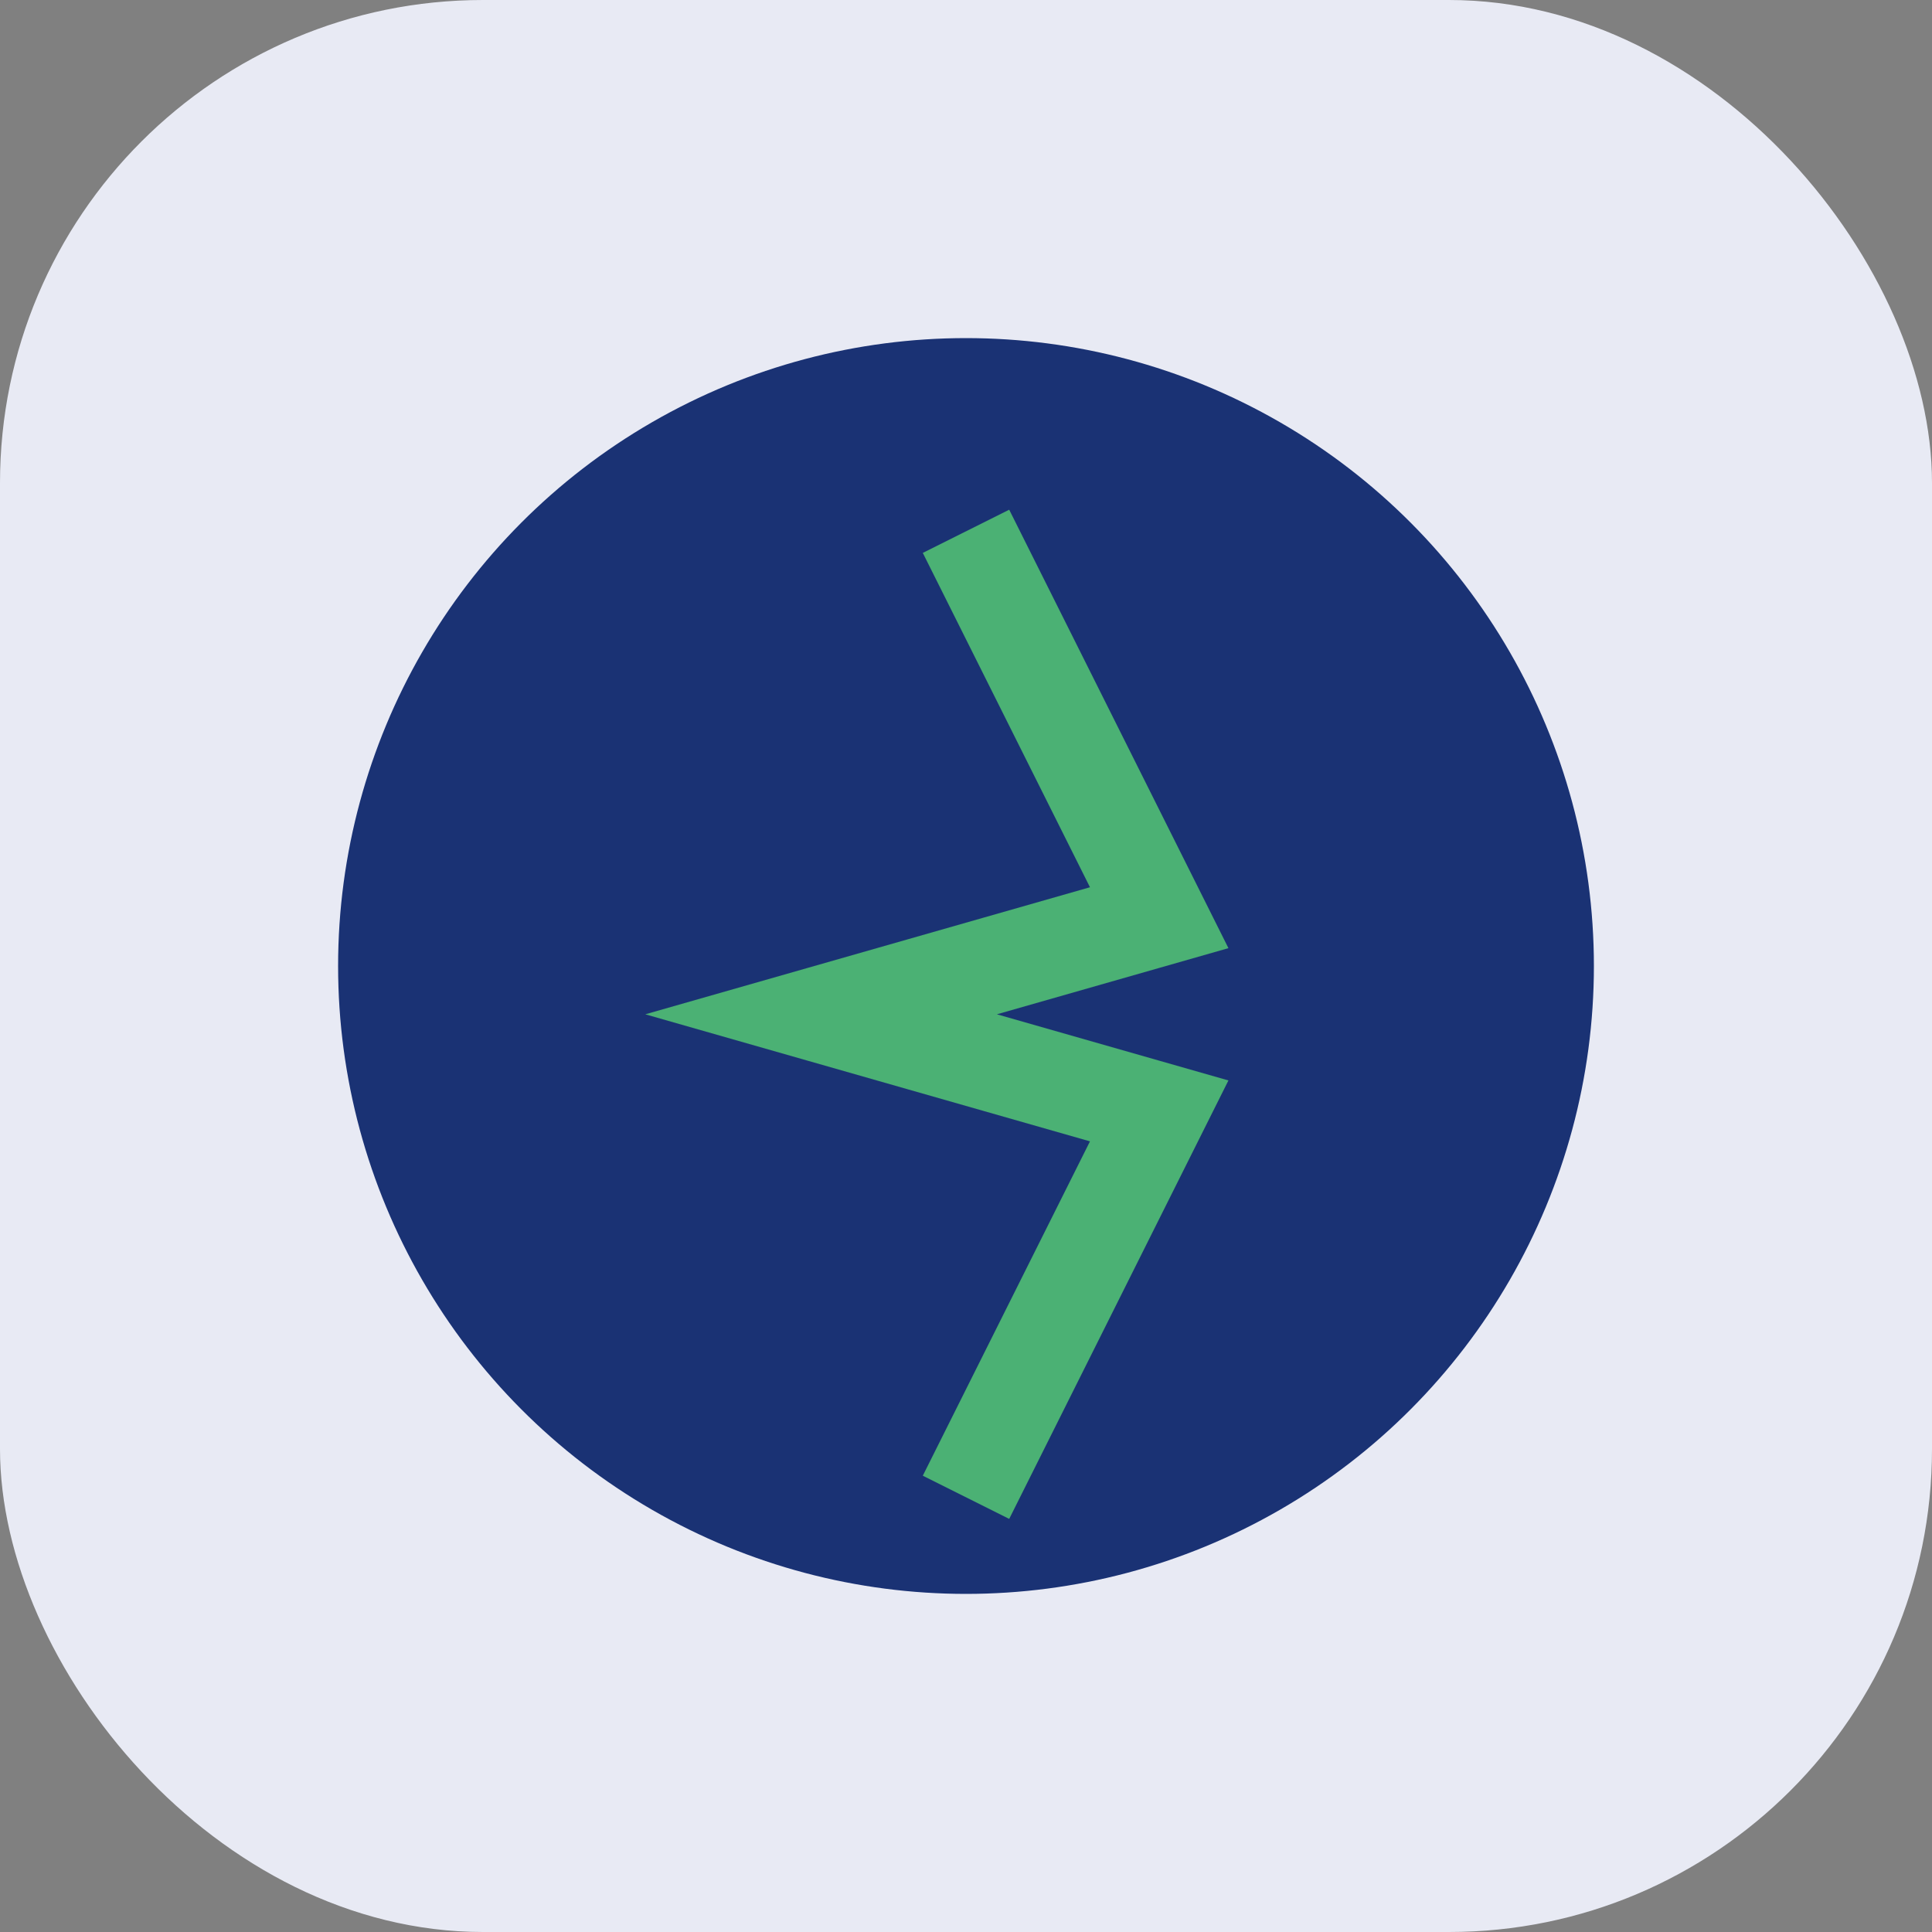
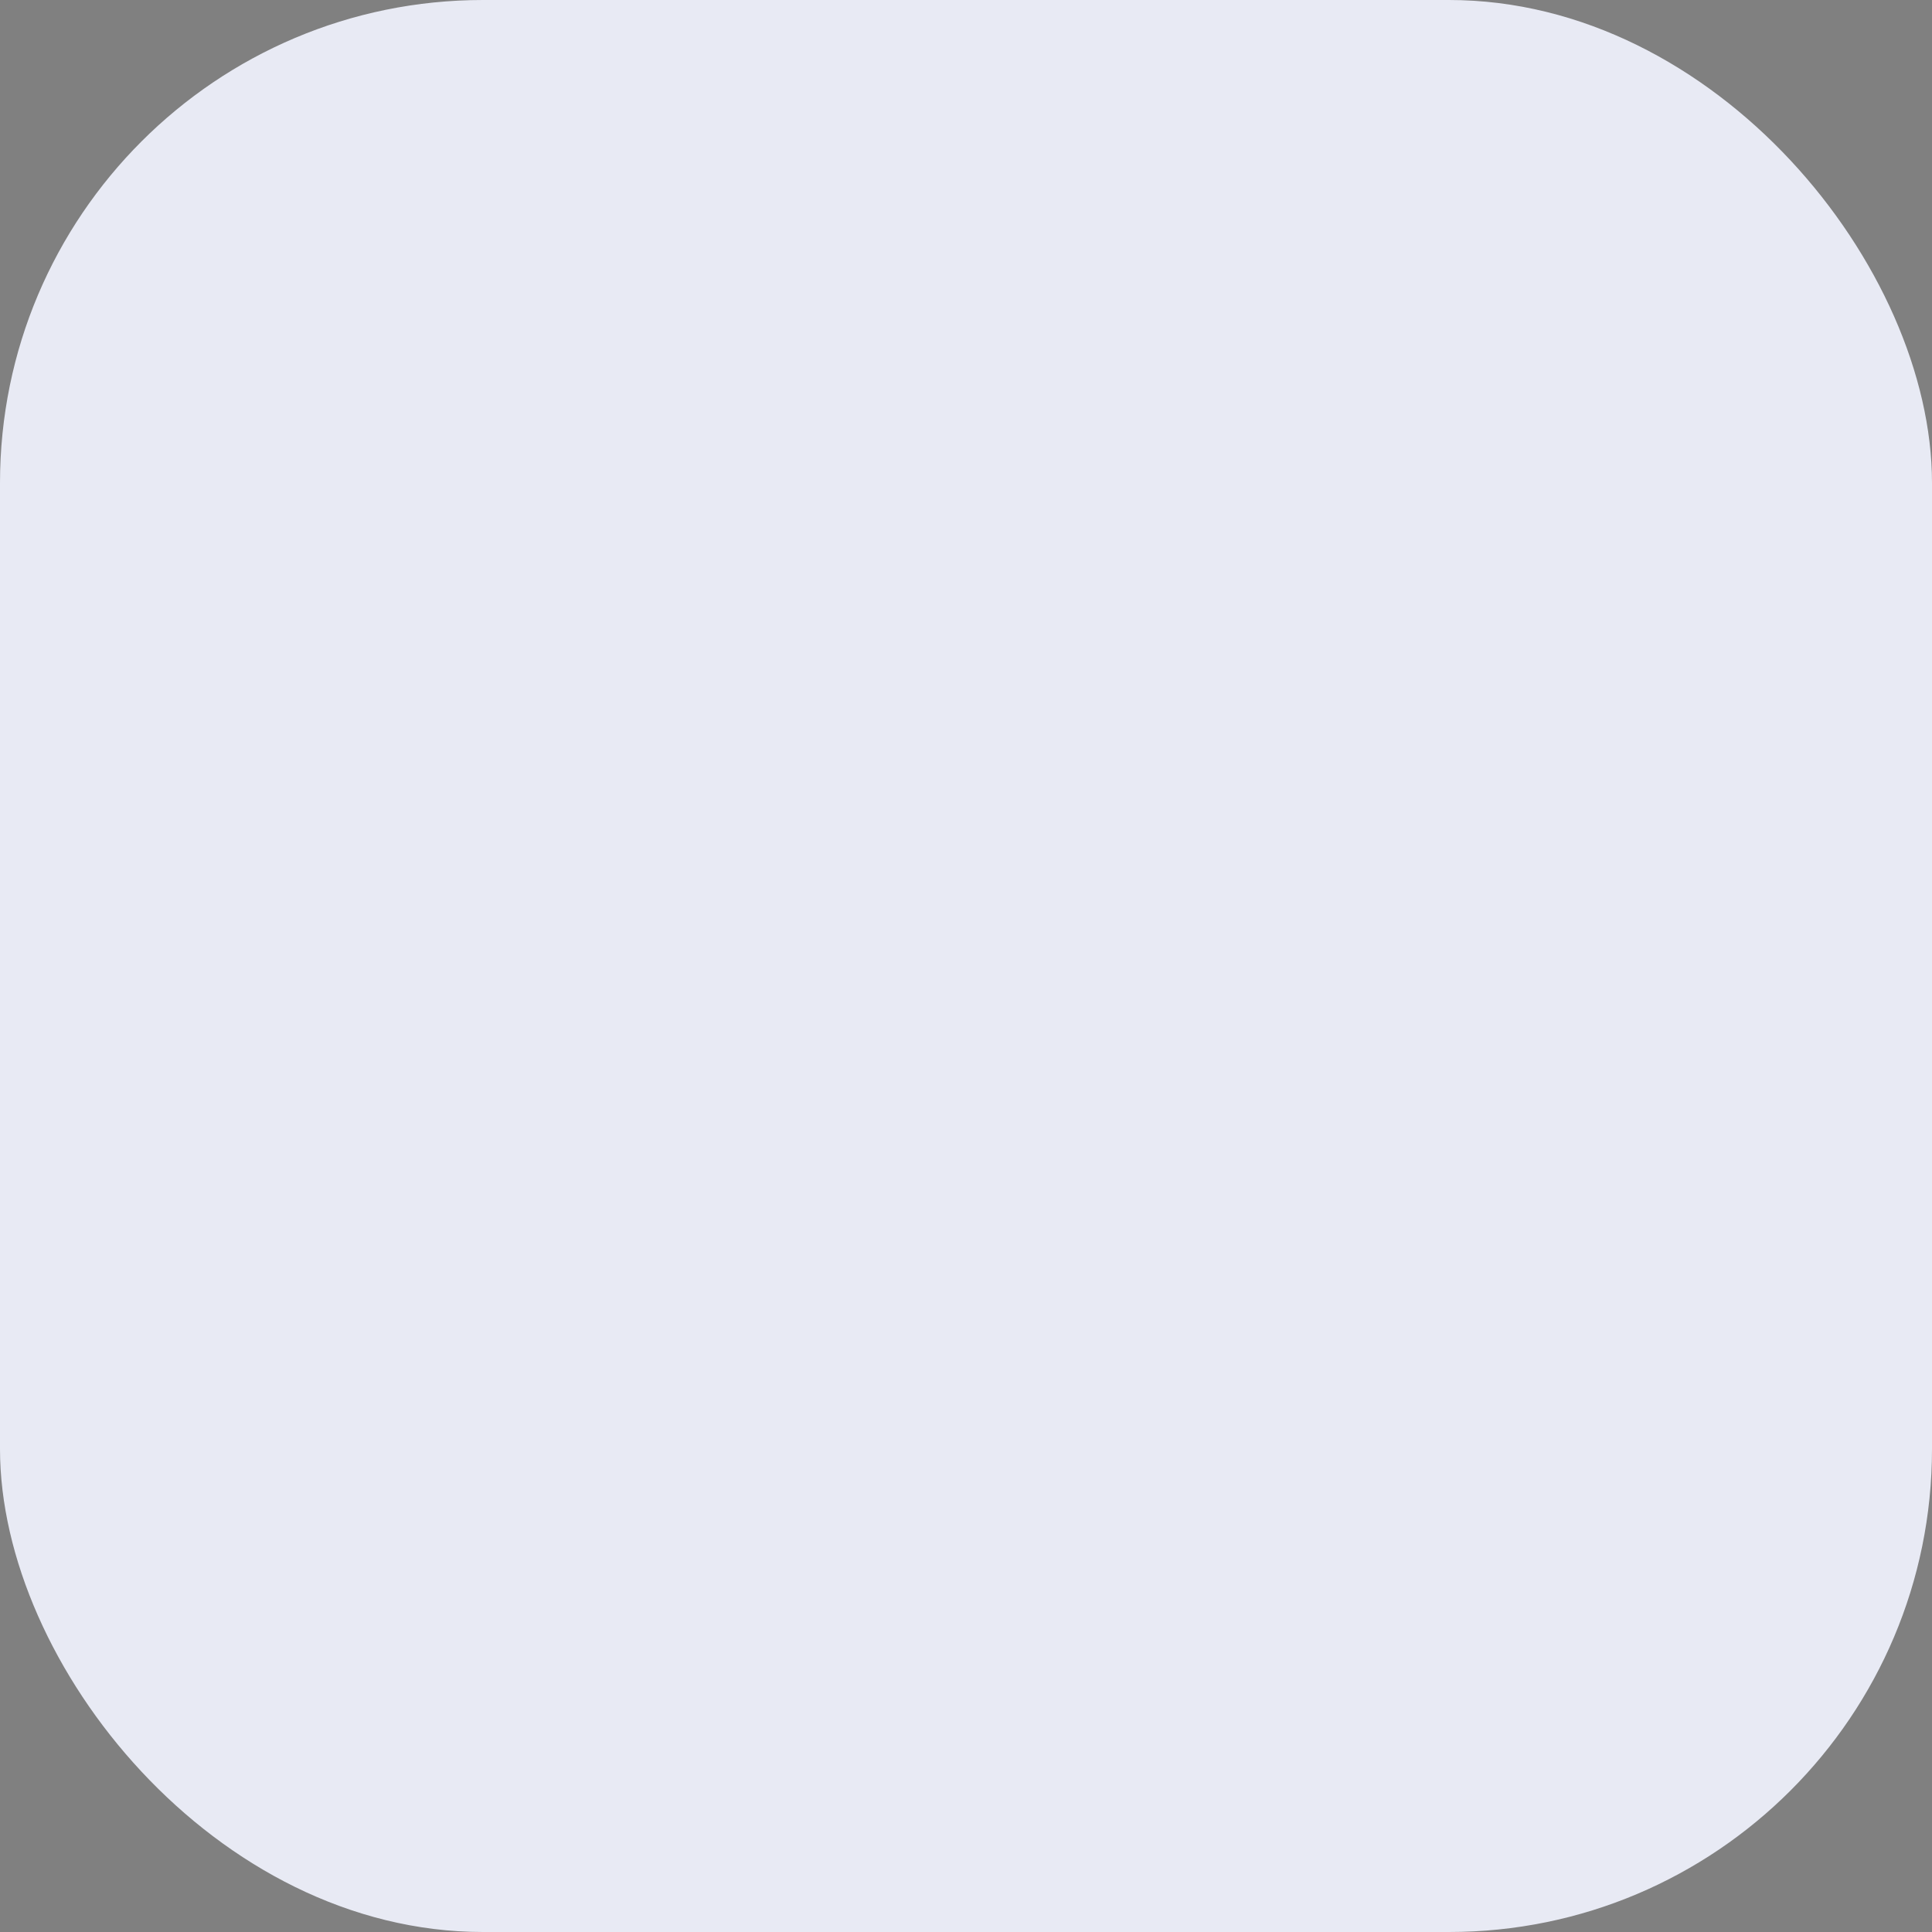
<svg xmlns="http://www.w3.org/2000/svg" width="40" height="40" viewBox="0 0 40 40">
  <rect x="0" y="0" width="40" height="40" fill="#808080" stroke="none" />
  <rect width="40" height="40" rx="10" fill="#E8EAF4" />
-   <circle cx="20" cy="20" r="13" fill="#1A3274" />
-   <path d="M20 11l4 8-7 2 7 2-4 8" fill="none" stroke="#4BB174" stroke-width="2" />
</svg>